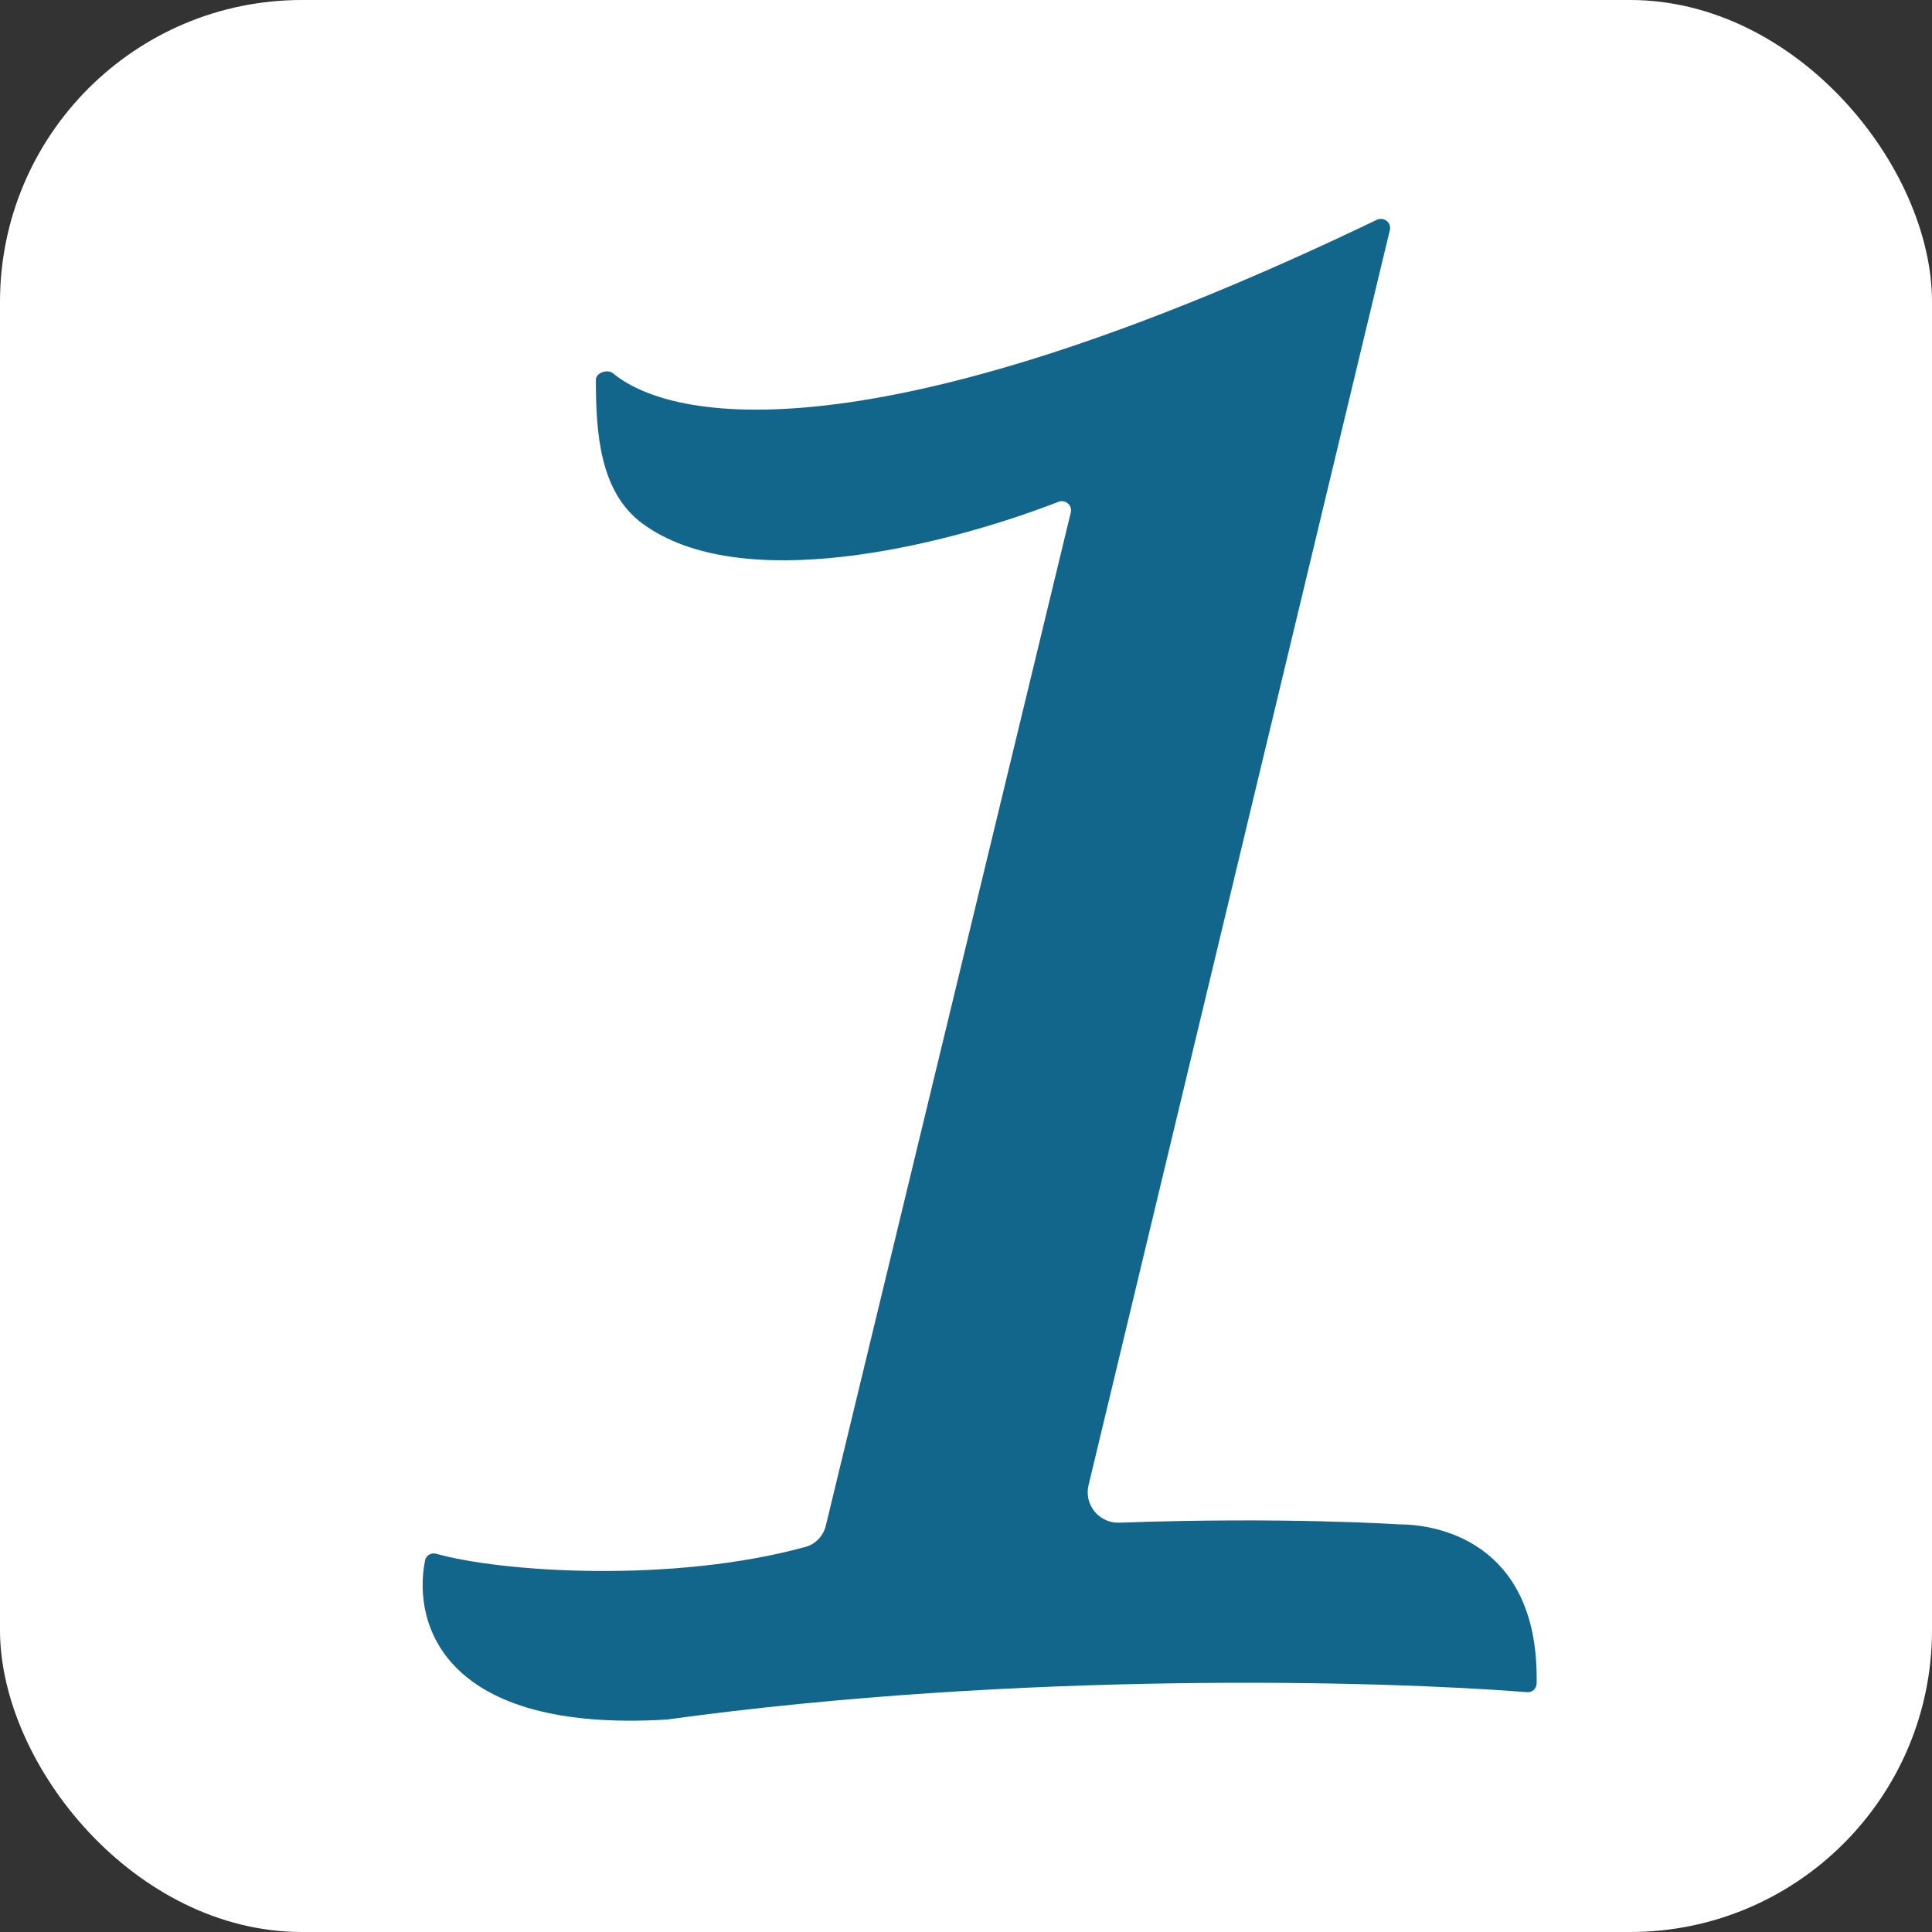
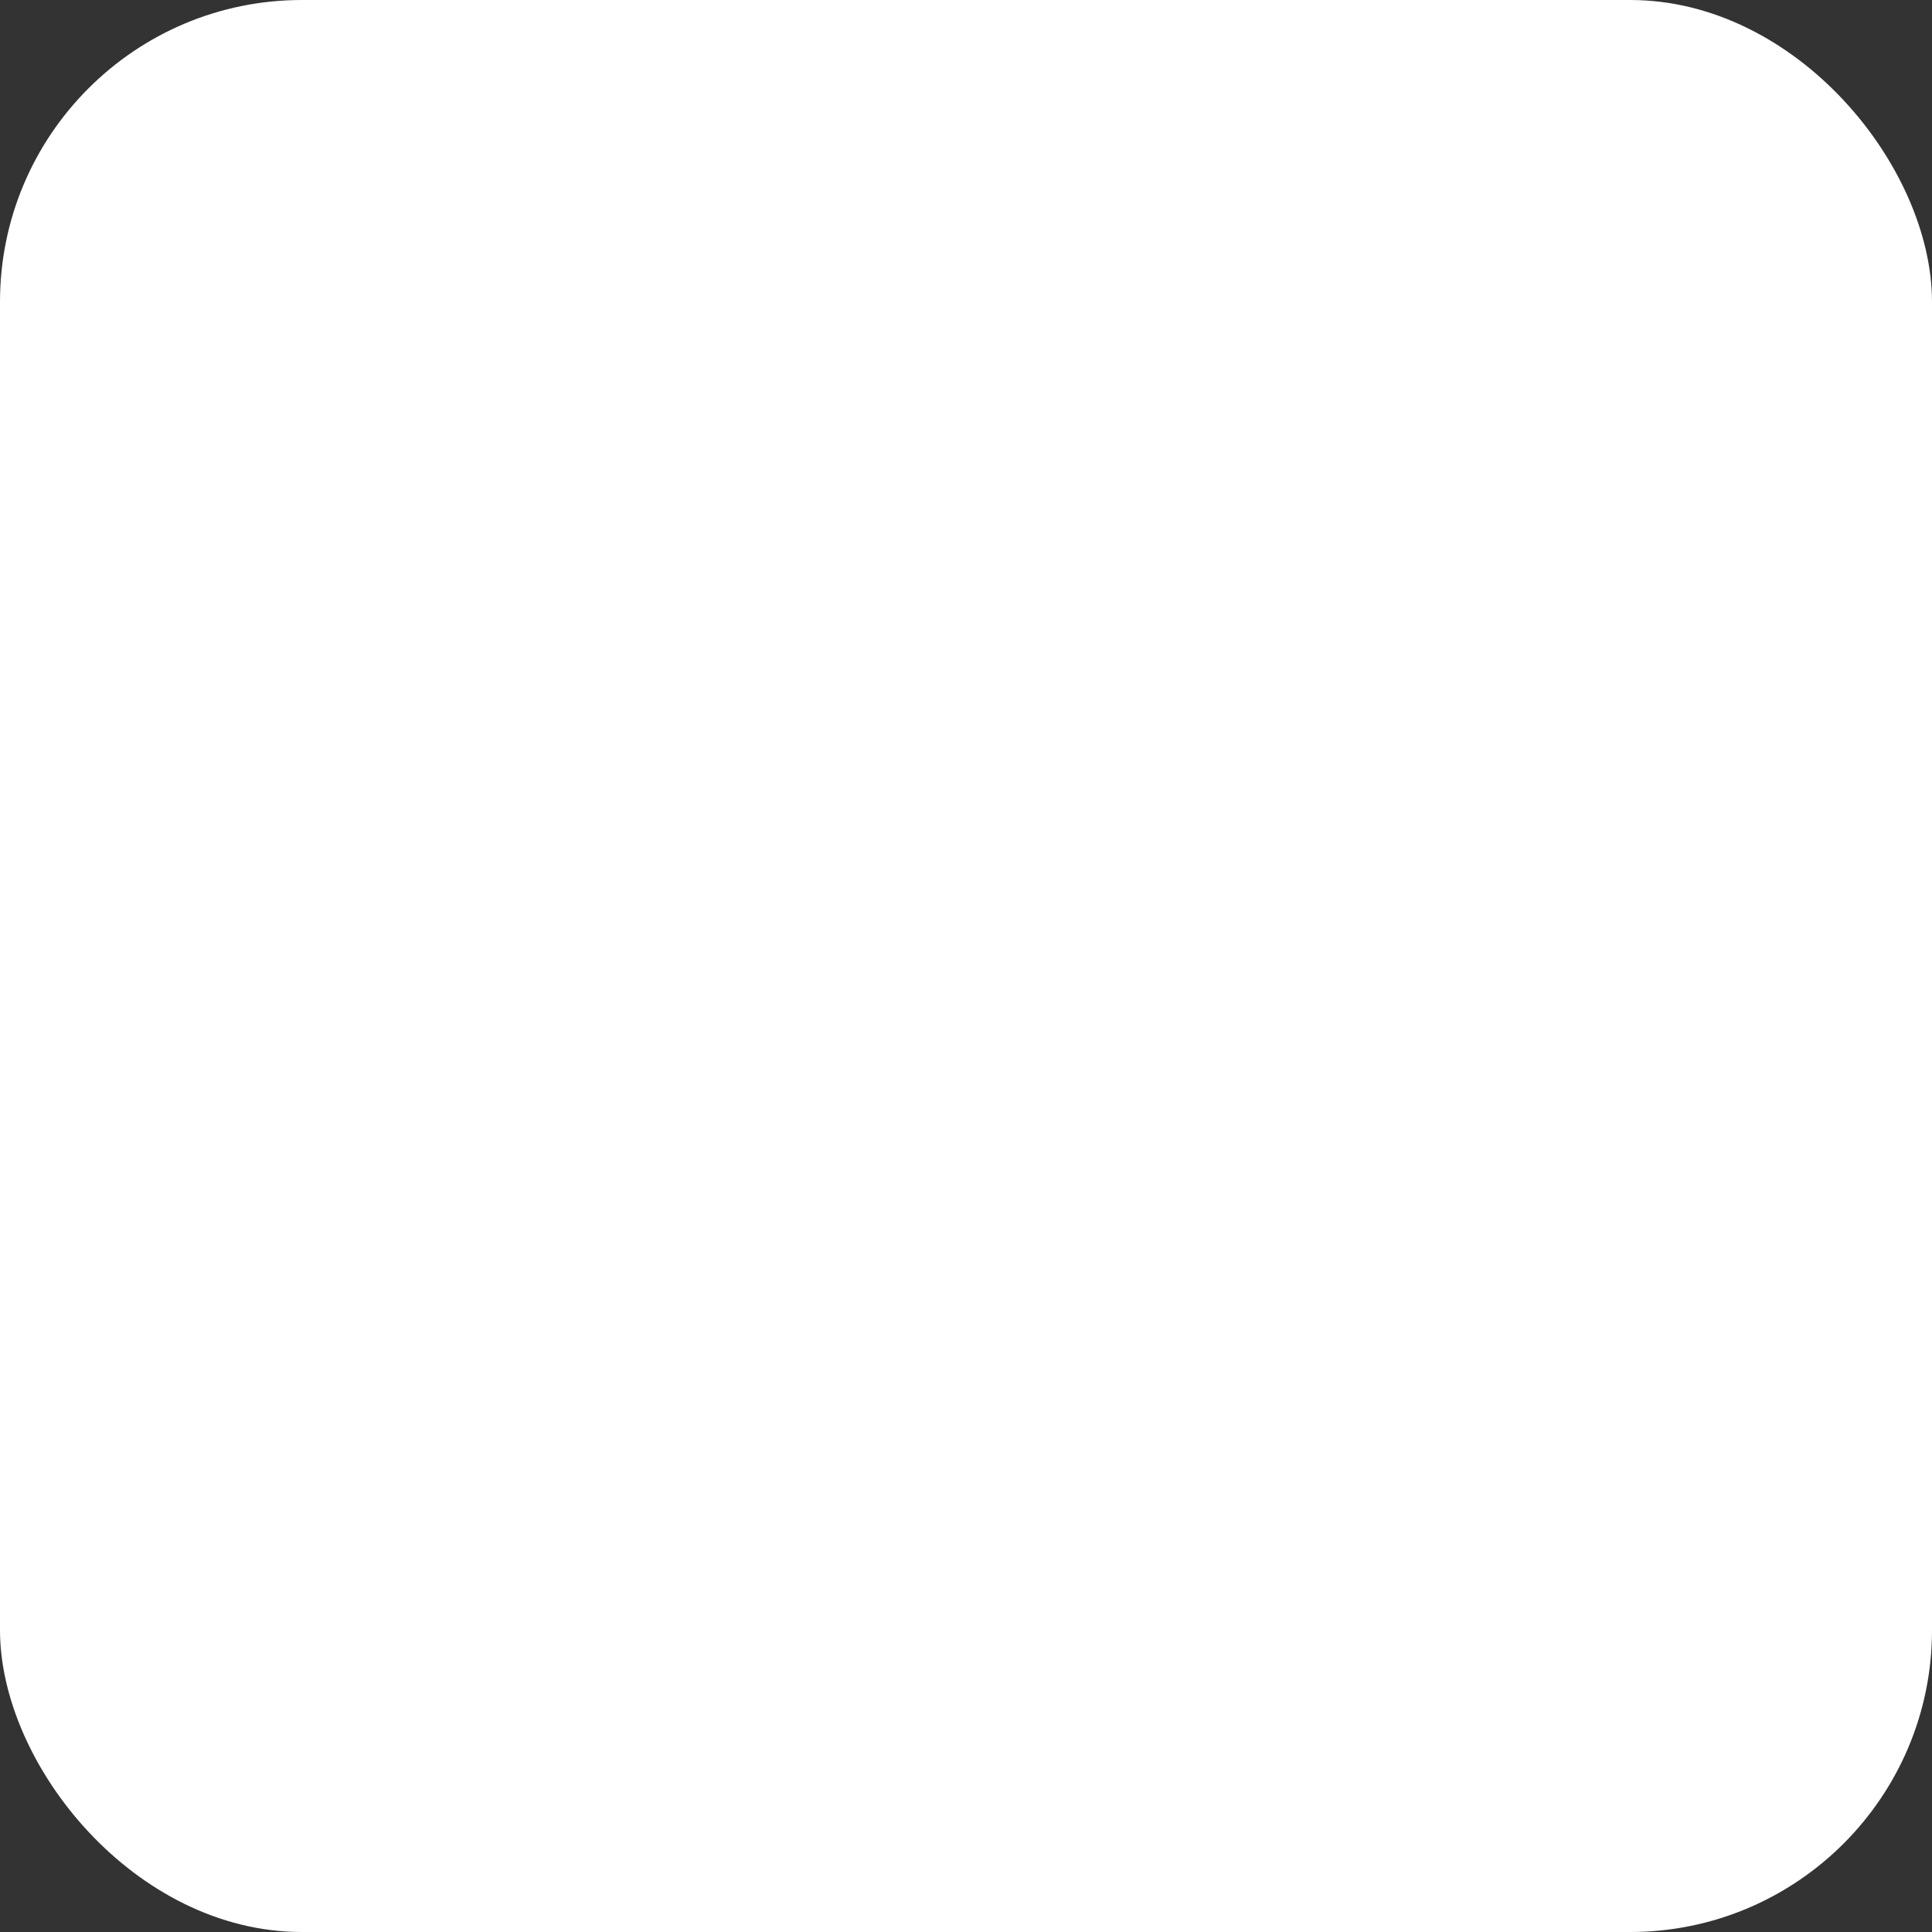
<svg xmlns="http://www.w3.org/2000/svg" width="64" height="64" viewBox="0 0 64 64" fill="none">
  <rect x="0" y="0" width="64" height="64" fill="#333333" stroke="none" />
  <rect width="64" height="64" rx="10" fill="white" />
-   <path d="M45.609 7.281C29.599 14.979 22.467 14.15 20.305 12.364C20.126 12.217 19.739 12.348 19.739 12.581C19.739 14.334 19.866 16.294 21.275 17.338C24.513 19.736 31.2 18.12 35.064 16.623C35.293 16.534 35.529 16.739 35.471 16.977L27.358 50.533C27.276 50.875 27.021 51.15 26.682 51.243C22.266 52.455 16.616 52.08 14.456 51.472C14.29 51.425 14.114 51.517 14.081 51.686C13.657 53.808 14.703 57.41 22.09 56.962C33.825 55.351 45.767 55.673 50.587 56.055C50.756 56.069 50.9 55.937 50.903 55.767C50.986 51.339 47.956 50.496 46.328 50.496C46.328 50.496 42.545 50.244 37.081 50.441C36.415 50.465 35.904 49.849 36.059 49.201L46.041 7.618C46.1 7.372 45.837 7.171 45.609 7.281Z" fill="#13668B" />
</svg>